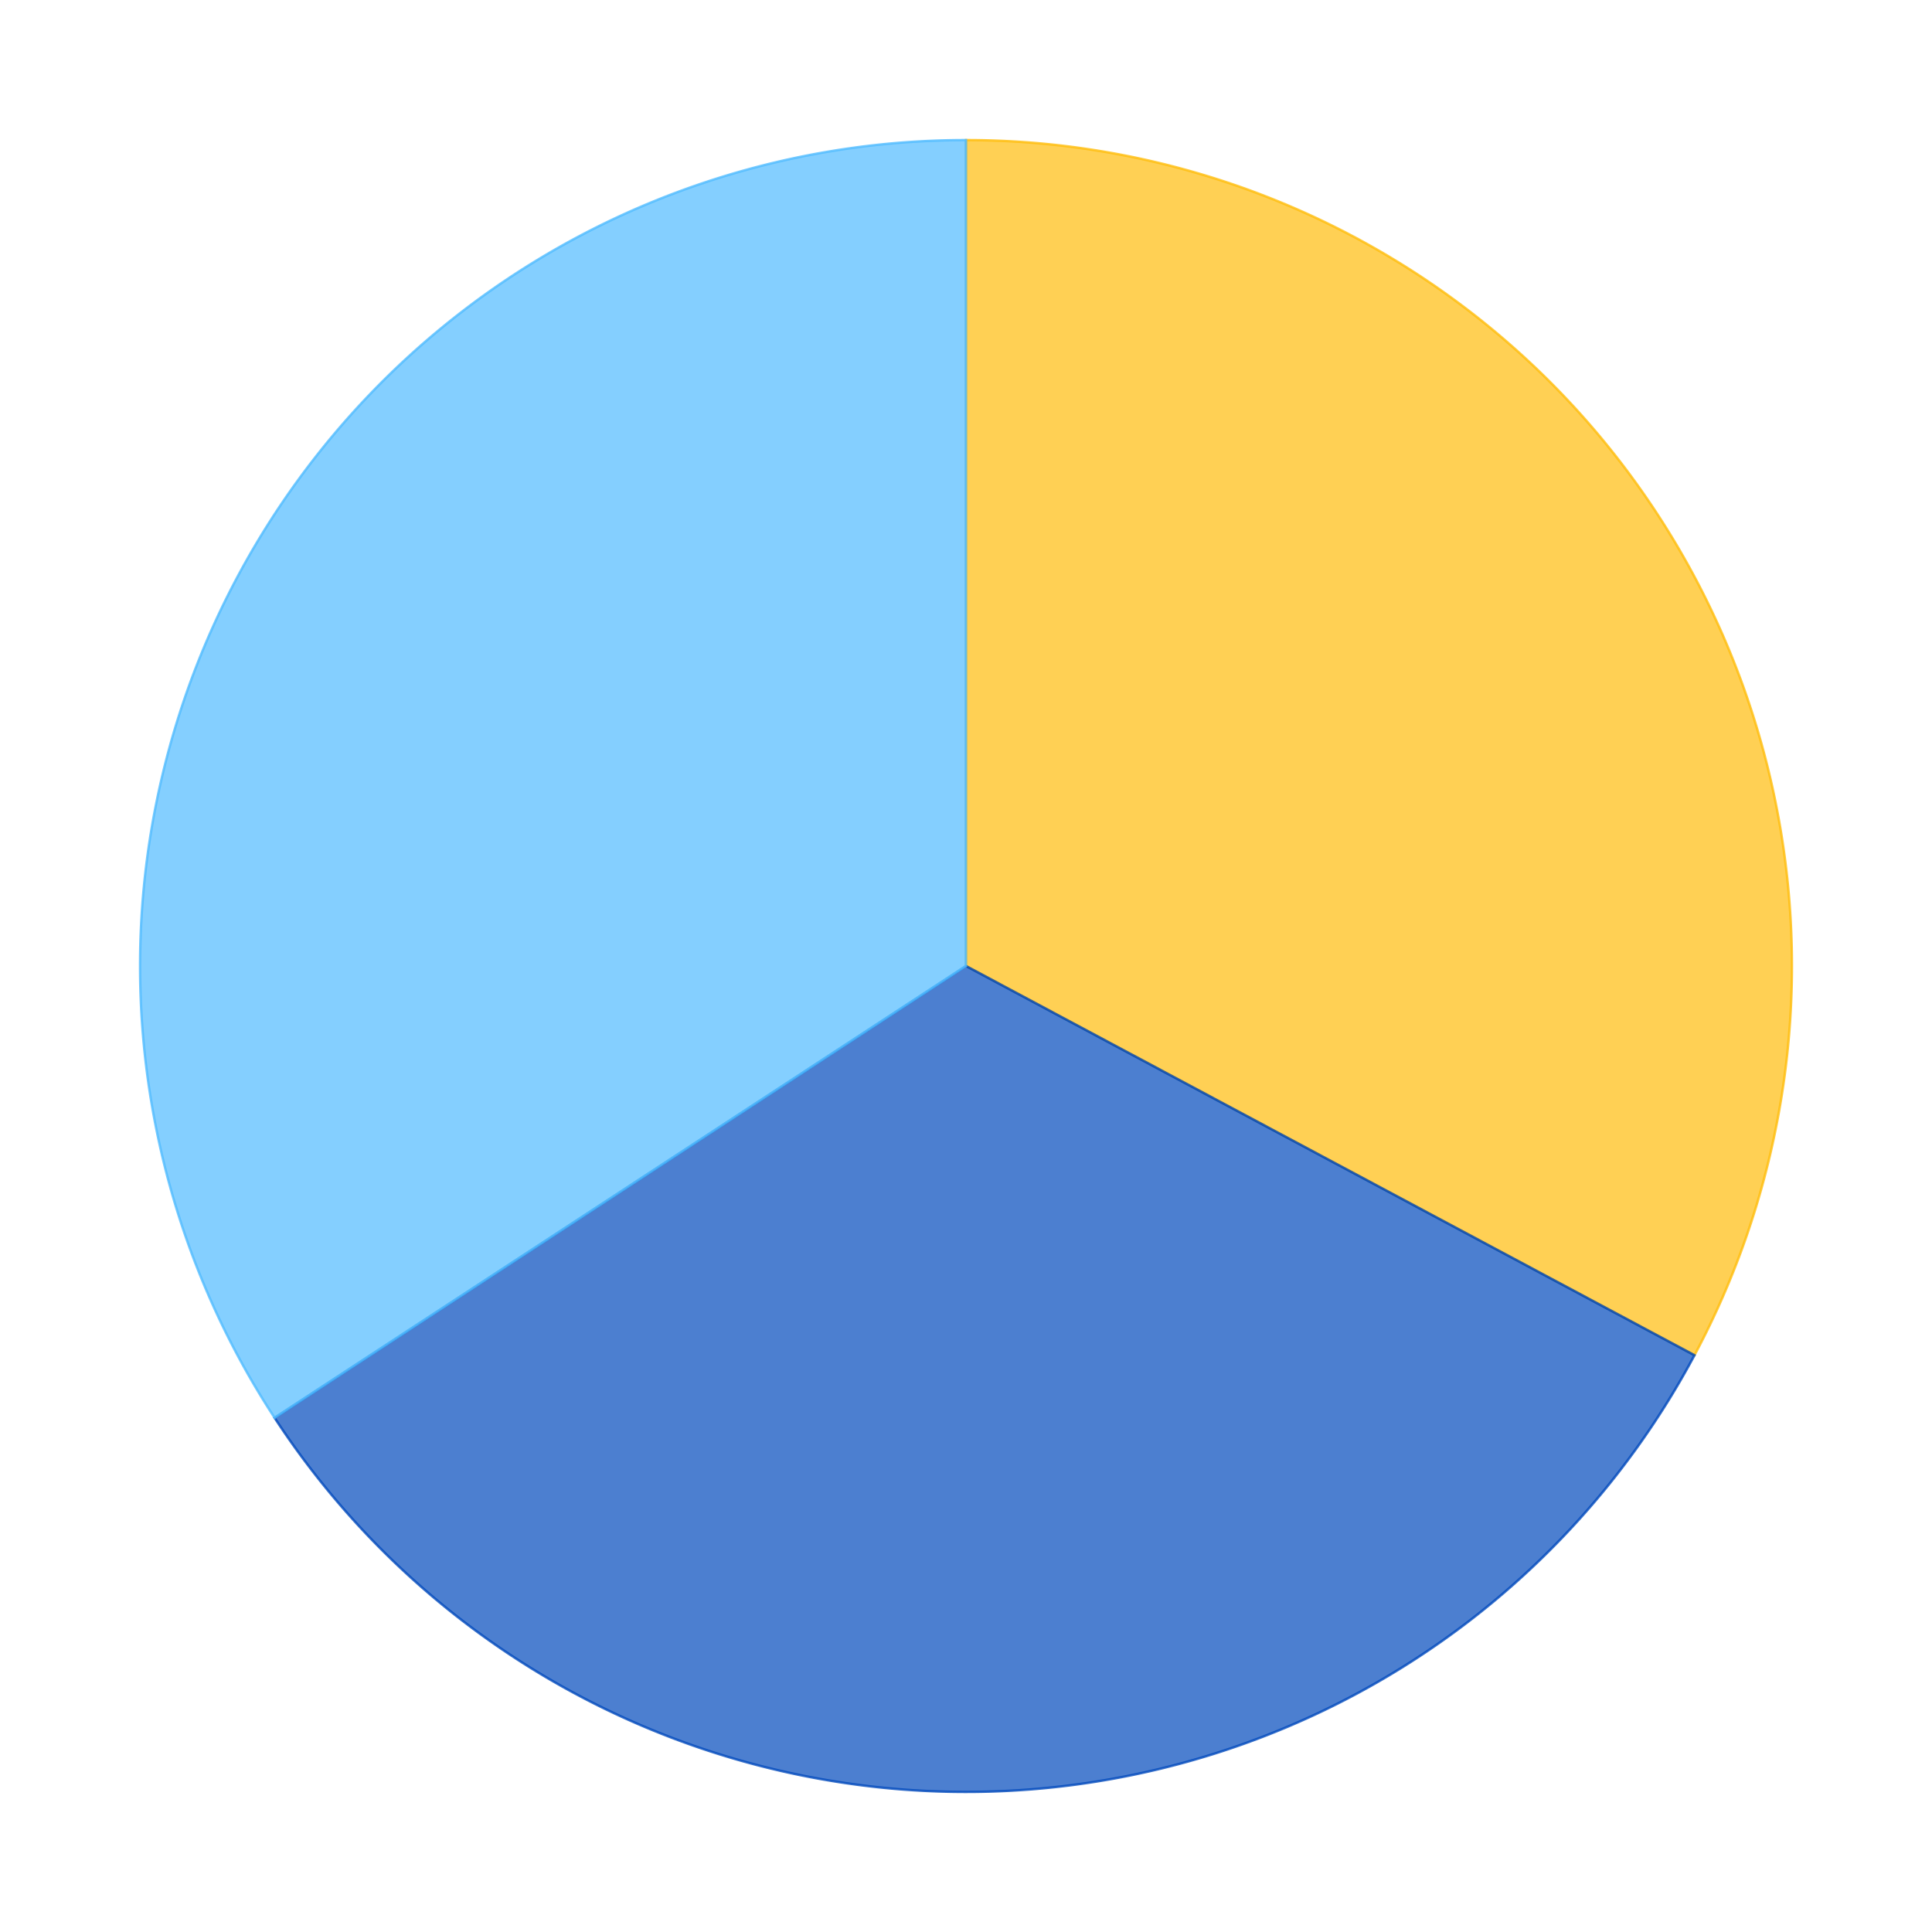
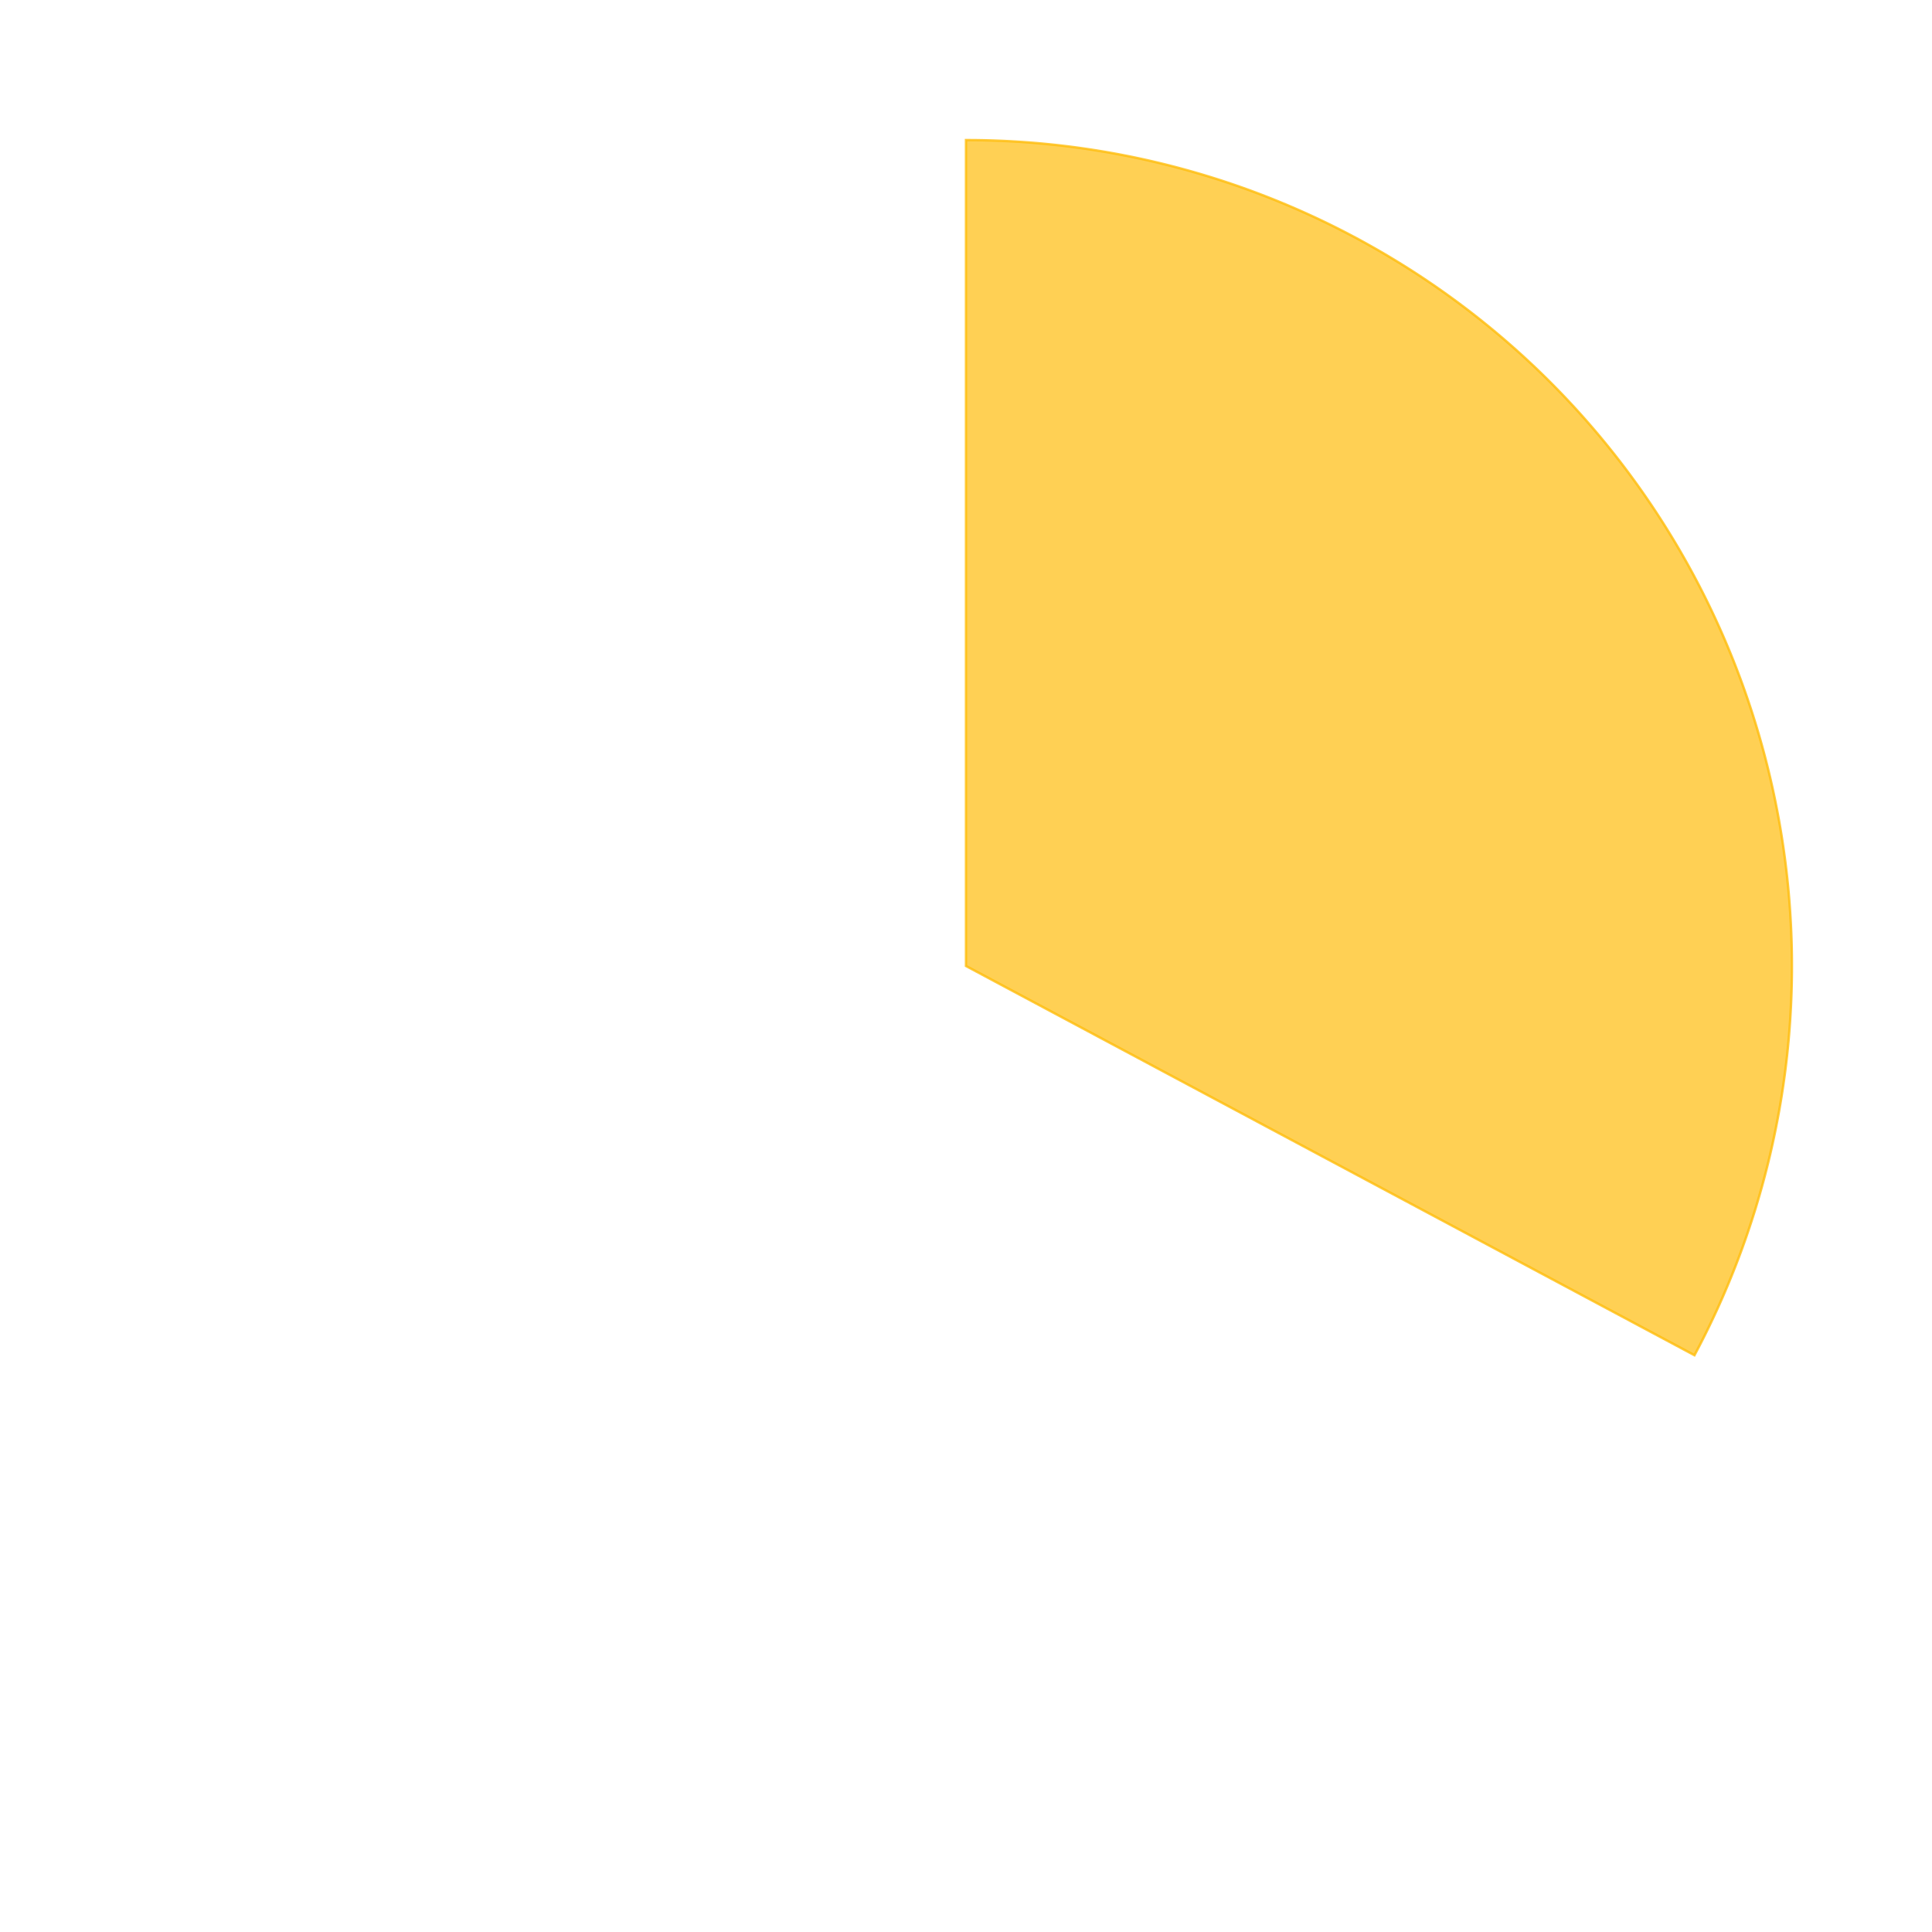
<svg xmlns="http://www.w3.org/2000/svg" xmlns:xlink="http://www.w3.org/1999/xlink" id="chart-4512aa47-5a43-4ecb-8897-df13751c8ac6" class="pygal-chart" viewBox="0 0 800 800">
  <defs>
    <style type="text/css">#chart-4512aa47-5a43-4ecb-8897-df13751c8ac6{-webkit-user-select:none;-webkit-font-smoothing:antialiased;font-family:Consolas,"Liberation Mono",Menlo,Courier,monospace}#chart-4512aa47-5a43-4ecb-8897-df13751c8ac6 .title{font-family:Consolas,"Liberation Mono",Menlo,Courier,monospace;font-size:16px}#chart-4512aa47-5a43-4ecb-8897-df13751c8ac6 .legends .legend text{font-family:Consolas,"Liberation Mono",Menlo,Courier,monospace;font-size:14px}#chart-4512aa47-5a43-4ecb-8897-df13751c8ac6 .axis text{font-family:Consolas,"Liberation Mono",Menlo,Courier,monospace;font-size:10px}#chart-4512aa47-5a43-4ecb-8897-df13751c8ac6 .axis text.major{font-family:Consolas,"Liberation Mono",Menlo,Courier,monospace;font-size:10px}#chart-4512aa47-5a43-4ecb-8897-df13751c8ac6 .text-overlay text.value{font-family:Consolas,"Liberation Mono",Menlo,Courier,monospace;font-size:16px}#chart-4512aa47-5a43-4ecb-8897-df13751c8ac6 .text-overlay text.label{font-family:Consolas,"Liberation Mono",Menlo,Courier,monospace;font-size:10px}#chart-4512aa47-5a43-4ecb-8897-df13751c8ac6 .tooltip{font-family:Consolas,"Liberation Mono",Menlo,Courier,monospace;font-size:14px}#chart-4512aa47-5a43-4ecb-8897-df13751c8ac6 text.no_data{font-family:Consolas,"Liberation Mono",Menlo,Courier,monospace;font-size:64px}
#chart-4512aa47-5a43-4ecb-8897-df13751c8ac6{background-color:transparent}#chart-4512aa47-5a43-4ecb-8897-df13751c8ac6 path,#chart-4512aa47-5a43-4ecb-8897-df13751c8ac6 line,#chart-4512aa47-5a43-4ecb-8897-df13751c8ac6 rect,#chart-4512aa47-5a43-4ecb-8897-df13751c8ac6 circle{-webkit-transition:150ms;-moz-transition:150ms;transition:150ms}#chart-4512aa47-5a43-4ecb-8897-df13751c8ac6 .graph &gt; .background{fill:transparent}#chart-4512aa47-5a43-4ecb-8897-df13751c8ac6 .plot &gt; .background{fill:rgba(255,255,255,1)}#chart-4512aa47-5a43-4ecb-8897-df13751c8ac6 .graph{fill:rgba(0,0,0,.87)}#chart-4512aa47-5a43-4ecb-8897-df13751c8ac6 text.no_data{fill:rgba(0,0,0,1)}#chart-4512aa47-5a43-4ecb-8897-df13751c8ac6 .title{fill:rgba(0,0,0,1)}#chart-4512aa47-5a43-4ecb-8897-df13751c8ac6 .legends .legend text{fill:rgba(0,0,0,.87)}#chart-4512aa47-5a43-4ecb-8897-df13751c8ac6 .legends .legend:hover text{fill:rgba(0,0,0,1)}#chart-4512aa47-5a43-4ecb-8897-df13751c8ac6 .axis .line{stroke:rgba(0,0,0,1)}#chart-4512aa47-5a43-4ecb-8897-df13751c8ac6 .axis .guide.line{stroke:rgba(0,0,0,.54)}#chart-4512aa47-5a43-4ecb-8897-df13751c8ac6 .axis .major.line{stroke:rgba(0,0,0,.87)}#chart-4512aa47-5a43-4ecb-8897-df13751c8ac6 .axis text.major{fill:rgba(0,0,0,1)}#chart-4512aa47-5a43-4ecb-8897-df13751c8ac6 .axis.y .guides:hover .guide.line,#chart-4512aa47-5a43-4ecb-8897-df13751c8ac6 .line-graph .axis.x .guides:hover .guide.line,#chart-4512aa47-5a43-4ecb-8897-df13751c8ac6 .stackedline-graph .axis.x .guides:hover .guide.line,#chart-4512aa47-5a43-4ecb-8897-df13751c8ac6 .xy-graph .axis.x .guides:hover .guide.line{stroke:rgba(0,0,0,1)}#chart-4512aa47-5a43-4ecb-8897-df13751c8ac6 .axis .guides:hover text{fill:rgba(0,0,0,1)}#chart-4512aa47-5a43-4ecb-8897-df13751c8ac6 .reactive{fill-opacity:.7;stroke-opacity:.8}#chart-4512aa47-5a43-4ecb-8897-df13751c8ac6 .ci{stroke:rgba(0,0,0,.87)}#chart-4512aa47-5a43-4ecb-8897-df13751c8ac6 .reactive.active,#chart-4512aa47-5a43-4ecb-8897-df13751c8ac6 .active .reactive{fill-opacity:.8;stroke-opacity:.9;stroke-width:4}#chart-4512aa47-5a43-4ecb-8897-df13751c8ac6 .ci .reactive.active{stroke-width:1.5}#chart-4512aa47-5a43-4ecb-8897-df13751c8ac6 .series text{fill:rgba(0,0,0,1)}#chart-4512aa47-5a43-4ecb-8897-df13751c8ac6 .tooltip rect{fill:rgba(255,255,255,1);stroke:rgba(0,0,0,1);-webkit-transition:opacity 150ms;-moz-transition:opacity 150ms;transition:opacity 150ms}#chart-4512aa47-5a43-4ecb-8897-df13751c8ac6 .tooltip .label{fill:rgba(0,0,0,.87)}#chart-4512aa47-5a43-4ecb-8897-df13751c8ac6 .tooltip .label{fill:rgba(0,0,0,.87)}#chart-4512aa47-5a43-4ecb-8897-df13751c8ac6 .tooltip .legend{font-size:.8em;fill:rgba(0,0,0,.54)}#chart-4512aa47-5a43-4ecb-8897-df13751c8ac6 .tooltip .x_label{font-size:.6em;fill:rgba(0,0,0,1)}#chart-4512aa47-5a43-4ecb-8897-df13751c8ac6 .tooltip .xlink{font-size:.5em;text-decoration:underline}#chart-4512aa47-5a43-4ecb-8897-df13751c8ac6 .tooltip .value{font-size:1.5em}#chart-4512aa47-5a43-4ecb-8897-df13751c8ac6 .bound{font-size:.5em}#chart-4512aa47-5a43-4ecb-8897-df13751c8ac6 .max-value{font-size:.75em;fill:rgba(0,0,0,.54)}#chart-4512aa47-5a43-4ecb-8897-df13751c8ac6 .map-element{fill:rgba(255,255,255,1);stroke:rgba(0,0,0,.54) !important}#chart-4512aa47-5a43-4ecb-8897-df13751c8ac6 .map-element .reactive{fill-opacity:inherit;stroke-opacity:inherit}#chart-4512aa47-5a43-4ecb-8897-df13751c8ac6 .color-0,#chart-4512aa47-5a43-4ecb-8897-df13751c8ac6 .color-0 a:visited{stroke:#FFBD0C;fill:#FFBD0C}#chart-4512aa47-5a43-4ecb-8897-df13751c8ac6 .color-1,#chart-4512aa47-5a43-4ecb-8897-df13751c8ac6 .color-1 a:visited{stroke:#0149bc;fill:#0149bc}#chart-4512aa47-5a43-4ecb-8897-df13751c8ac6 .color-2,#chart-4512aa47-5a43-4ecb-8897-df13751c8ac6 .color-2 a:visited{stroke:#50bbff;fill:#50bbff}#chart-4512aa47-5a43-4ecb-8897-df13751c8ac6 .text-overlay .color-0 text{fill:black}#chart-4512aa47-5a43-4ecb-8897-df13751c8ac6 .text-overlay .color-1 text{fill:black}#chart-4512aa47-5a43-4ecb-8897-df13751c8ac6 .text-overlay .color-2 text{fill:black}
#chart-4512aa47-5a43-4ecb-8897-df13751c8ac6 text.no_data{text-anchor:middle}#chart-4512aa47-5a43-4ecb-8897-df13751c8ac6 .guide.line{fill:none}#chart-4512aa47-5a43-4ecb-8897-df13751c8ac6 .centered{text-anchor:middle}#chart-4512aa47-5a43-4ecb-8897-df13751c8ac6 .title{text-anchor:middle}#chart-4512aa47-5a43-4ecb-8897-df13751c8ac6 .legends .legend text{fill-opacity:1}#chart-4512aa47-5a43-4ecb-8897-df13751c8ac6 .axis.x text{text-anchor:middle}#chart-4512aa47-5a43-4ecb-8897-df13751c8ac6 .axis.x:not(.web) text[transform]{text-anchor:start}#chart-4512aa47-5a43-4ecb-8897-df13751c8ac6 .axis.x:not(.web) text[transform].backwards{text-anchor:end}#chart-4512aa47-5a43-4ecb-8897-df13751c8ac6 .axis.y text{text-anchor:end}#chart-4512aa47-5a43-4ecb-8897-df13751c8ac6 .axis.y text[transform].backwards{text-anchor:start}#chart-4512aa47-5a43-4ecb-8897-df13751c8ac6 .axis.y2 text{text-anchor:start}#chart-4512aa47-5a43-4ecb-8897-df13751c8ac6 .axis.y2 text[transform].backwards{text-anchor:end}#chart-4512aa47-5a43-4ecb-8897-df13751c8ac6 .axis .guide.line{stroke-dasharray:4,4}#chart-4512aa47-5a43-4ecb-8897-df13751c8ac6 .axis .major.guide.line{stroke-dasharray:6,6}#chart-4512aa47-5a43-4ecb-8897-df13751c8ac6 .horizontal .axis.y .guide.line,#chart-4512aa47-5a43-4ecb-8897-df13751c8ac6 .horizontal .axis.y2 .guide.line,#chart-4512aa47-5a43-4ecb-8897-df13751c8ac6 .vertical .axis.x .guide.line{opacity:0}#chart-4512aa47-5a43-4ecb-8897-df13751c8ac6 .horizontal .axis.always_show .guide.line,#chart-4512aa47-5a43-4ecb-8897-df13751c8ac6 .vertical .axis.always_show .guide.line{opacity:1 !important}#chart-4512aa47-5a43-4ecb-8897-df13751c8ac6 .axis.y .guides:hover .guide.line,#chart-4512aa47-5a43-4ecb-8897-df13751c8ac6 .axis.y2 .guides:hover .guide.line,#chart-4512aa47-5a43-4ecb-8897-df13751c8ac6 .axis.x .guides:hover .guide.line{opacity:1}#chart-4512aa47-5a43-4ecb-8897-df13751c8ac6 .axis .guides:hover text{opacity:1}#chart-4512aa47-5a43-4ecb-8897-df13751c8ac6 .nofill{fill:none}#chart-4512aa47-5a43-4ecb-8897-df13751c8ac6 .subtle-fill{fill-opacity:.2}#chart-4512aa47-5a43-4ecb-8897-df13751c8ac6 .dot{stroke-width:1px;fill-opacity:1}#chart-4512aa47-5a43-4ecb-8897-df13751c8ac6 .dot.active{stroke-width:5px}#chart-4512aa47-5a43-4ecb-8897-df13751c8ac6 .dot.negative{fill:transparent}#chart-4512aa47-5a43-4ecb-8897-df13751c8ac6 text,#chart-4512aa47-5a43-4ecb-8897-df13751c8ac6 tspan{stroke:none !important}#chart-4512aa47-5a43-4ecb-8897-df13751c8ac6 .series text.active{opacity:1}#chart-4512aa47-5a43-4ecb-8897-df13751c8ac6 .tooltip rect{fill-opacity:.95;stroke-width:.5}#chart-4512aa47-5a43-4ecb-8897-df13751c8ac6 .tooltip text{fill-opacity:1}#chart-4512aa47-5a43-4ecb-8897-df13751c8ac6 .showable{visibility:hidden}#chart-4512aa47-5a43-4ecb-8897-df13751c8ac6 .showable.shown{visibility:visible}#chart-4512aa47-5a43-4ecb-8897-df13751c8ac6 .gauge-background{fill:rgba(229,229,229,1);stroke:none}#chart-4512aa47-5a43-4ecb-8897-df13751c8ac6 .bg-lines{stroke:transparent;stroke-width:2px}</style>
    <script type="text/javascript">window.pygal = window.pygal || {};window.pygal.config = window.pygal.config || {};window.pygal.config['4512aa47-5a43-4ecb-8897-df13751c8ac6'] = {"allow_interruptions": false, "box_mode": "extremes", "classes": ["pygal-chart"], "css": ["file://style.css", "file://graph.css"], "defs": [], "disable_xml_declaration": false, "dots_size": 2.5, "dynamic_print_values": false, "explicit_size": false, "fill": false, "force_uri_protocol": "https", "formatter": null, "half_pie": false, "height": 800, "include_x_axis": false, "inner_radius": 0, "interpolate": null, "interpolation_parameters": {}, "interpolation_precision": 250, "inverse_y_axis": false, "js": ["//kozea.github.io/pygal.js/2.0.x/pygal-tooltips.min.js"], "legend_at_bottom": false, "legend_at_bottom_columns": null, "legend_box_size": 12, "logarithmic": false, "margin": 20, "margin_bottom": null, "margin_left": null, "margin_right": null, "margin_top": null, "max_scale": 16, "min_scale": 4, "missing_value_fill_truncation": "x", "no_data_text": "No data", "no_prefix": false, "order_min": null, "pretty_print": false, "print_labels": false, "print_values": false, "print_values_position": "center", "print_zeroes": true, "range": null, "rounded_bars": null, "secondary_range": null, "show_dots": true, "show_legend": false, "show_minor_x_labels": true, "show_minor_y_labels": true, "show_only_major_dots": false, "show_x_guides": false, "show_x_labels": true, "show_y_guides": true, "show_y_labels": true, "spacing": 10, "stack_from_top": false, "strict": false, "stroke": true, "stroke_style": null, "style": {"background": "transparent", "ci_colors": [], "colors": ["#FFBD0C", "#0149bc", "#50bbff"], "font_family": "Consolas, \"Liberation Mono\", Menlo, Courier, monospace", "foreground": "rgba(0, 0, 0, .87)", "foreground_strong": "rgba(0, 0, 0, 1)", "foreground_subtle": "rgba(0, 0, 0, .54)", "guide_stroke_dasharray": "4,4", "label_font_family": "Consolas, \"Liberation Mono\", Menlo, Courier, monospace", "label_font_size": 10, "legend_font_family": "Consolas, \"Liberation Mono\", Menlo, Courier, monospace", "legend_font_size": 14, "major_guide_stroke_dasharray": "6,6", "major_label_font_family": "Consolas, \"Liberation Mono\", Menlo, Courier, monospace", "major_label_font_size": 10, "no_data_font_family": "Consolas, \"Liberation Mono\", Menlo, Courier, monospace", "no_data_font_size": 64, "opacity": ".7", "opacity_hover": ".8", "plot_background": "rgba(255, 255, 255, 1)", "stroke_opacity": ".8", "stroke_opacity_hover": ".9", "title_font_family": "Consolas, \"Liberation Mono\", Menlo, Courier, monospace", "title_font_size": 16, "tooltip_font_family": "Consolas, \"Liberation Mono\", Menlo, Courier, monospace", "tooltip_font_size": 14, "transition": "150ms", "value_background": "rgba(229, 229, 229, 1)", "value_colors": [], "value_font_family": "Consolas, \"Liberation Mono\", Menlo, Courier, monospace", "value_font_size": 16, "value_label_font_family": "Consolas, \"Liberation Mono\", Menlo, Courier, monospace", "value_label_font_size": 10}, "title": null, "tooltip_border_radius": 0, "tooltip_fancy_mode": true, "truncate_label": null, "truncate_legend": null, "width": 800, "x_label_rotation": 0, "x_labels": null, "x_labels_major": null, "x_labels_major_count": null, "x_labels_major_every": null, "x_title": null, "xrange": null, "y_label_rotation": 0, "y_labels": null, "y_labels_major": null, "y_labels_major_count": null, "y_labels_major_every": null, "y_title": null, "zero": 0, "legends": ["Sunny days", "Days with precipitation", "Cloudy days"]}</script>
    <script type="text/javascript" xlink:href="https://kozea.github.io/pygal.js/2.0.x/pygal-tooltips.min.js" />
  </defs>
  <title>Pygal</title>
  <g class="graph pie-graph vertical">
-     <rect x="0" y="0" width="800" height="800" class="background" />
    <g transform="translate(20, 20)" class="plot">
      <rect x="0" y="0" width="760" height="760" class="background" />
      <g class="series serie-0 color-0">
        <g class="slices">
          <g class="slice">
            <path d="M380 38 A342 342 0 0 1 681.644 541.168 L380 380 A0 0 0 0 0 380 380 z" class="slice reactive tooltip-trigger" />
            <desc class="value">11.7</desc>
            <desc class="x centered">526.6643309869154</desc>
            <desc class="y centered">292.07631709169294</desc>
          </g>
        </g>
      </g>
      <g class="series serie-1 color-1">
        <g class="slices">
          <g class="slice">
-             <path d="M681.644 541.168 A342 342 0 0 1 93.706 567.083 L380 380 A0 0 0 0 0 380 380 z" class="slice reactive tooltip-trigger" />
            <desc class="value">11.76</desc>
            <desc class="x centered">387.5299864248738</desc>
            <desc class="y centered">550.8341280436705</desc>
          </g>
        </g>
      </g>
      <g class="series serie-2 color-2">
        <g class="slices">
          <g class="slice">
-             <path d="M93.706 567.083 A342 342 0 0 1 380 38 L380 380 A0 0 0 0 0 380 380 z" class="slice reactive tooltip-trigger" />
            <desc class="value">12.2</desc>
            <desc class="x centered">229.60621498255878</desc>
            <desc class="y centered">298.61996910711036</desc>
          </g>
        </g>
      </g>
    </g>
    <g class="titles" />
    <g transform="translate(20, 20)" class="plot overlay">
      <g class="series serie-0 color-0" />
      <g class="series serie-1 color-1" />
      <g class="series serie-2 color-2" />
    </g>
    <g transform="translate(20, 20)" class="plot text-overlay">
      <g class="series serie-0 color-0" />
      <g class="series serie-1 color-1" />
      <g class="series serie-2 color-2" />
    </g>
    <g transform="translate(20, 20)" class="plot tooltip-overlay">
      <g transform="translate(0 0)" style="opacity: 0" class="tooltip">
-         <rect rx="0" ry="0" width="0" height="0" class="tooltip-box" />
        <g class="text" />
      </g>
    </g>
  </g>
</svg>